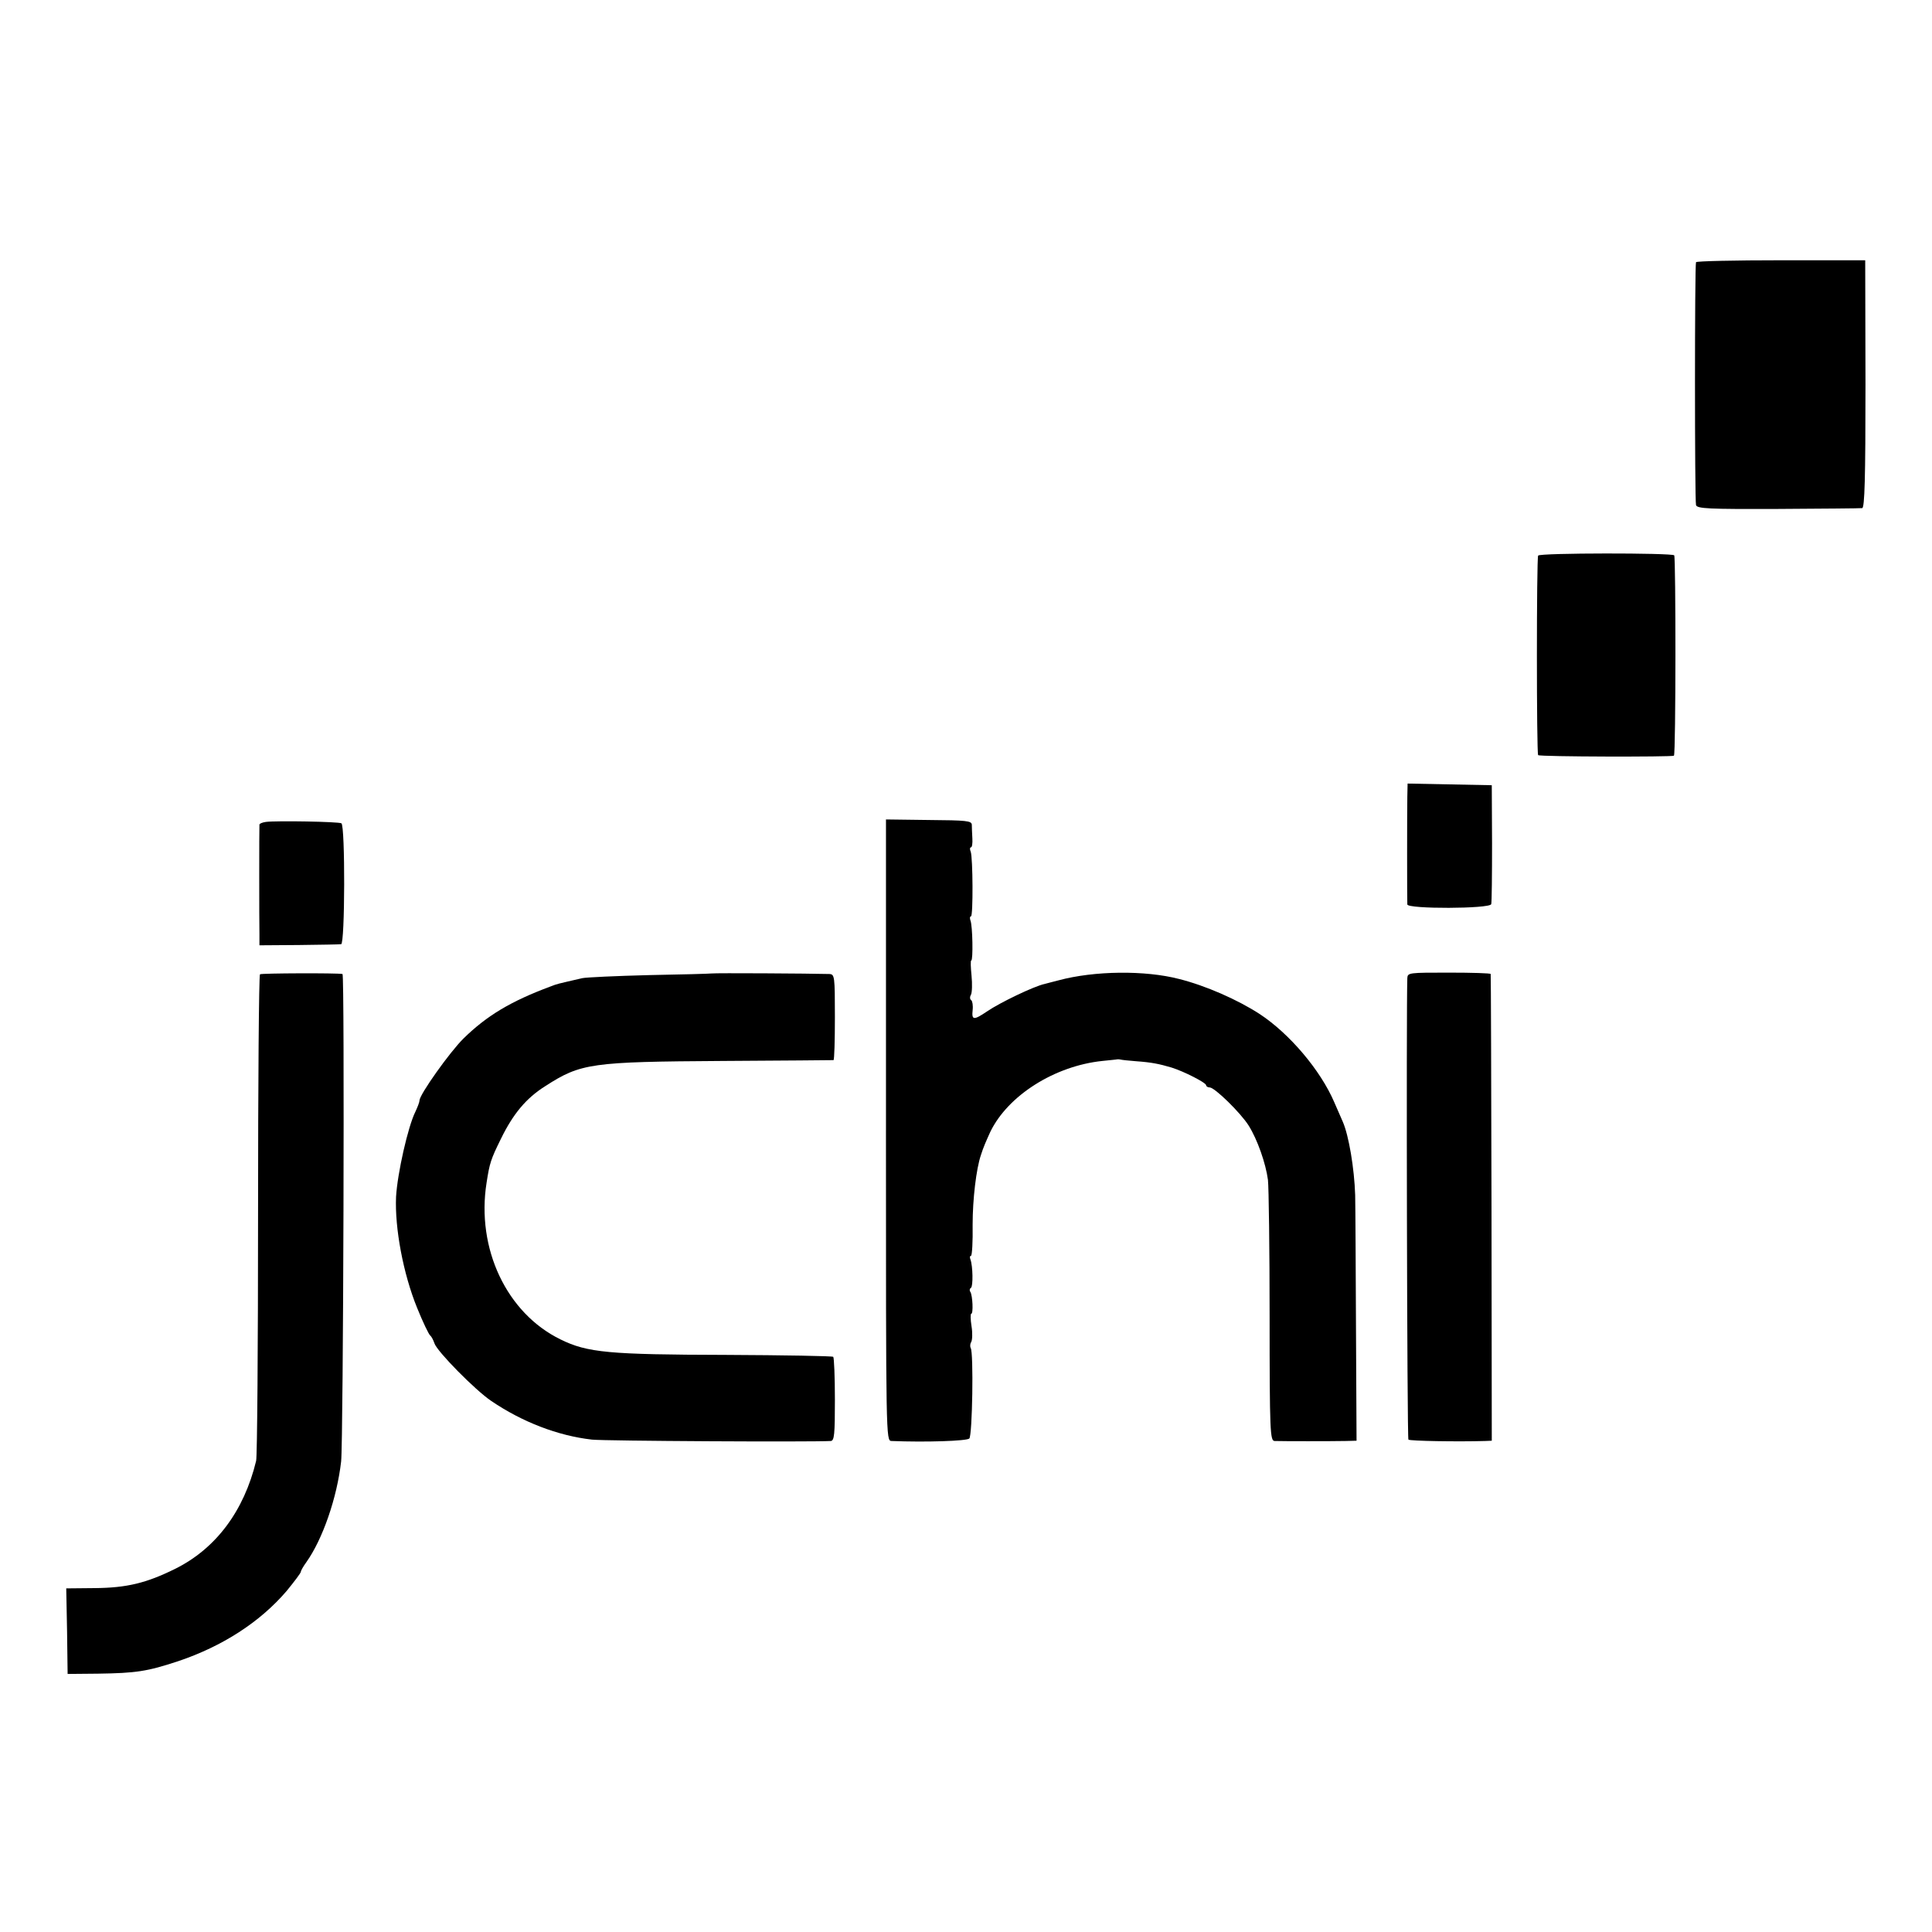
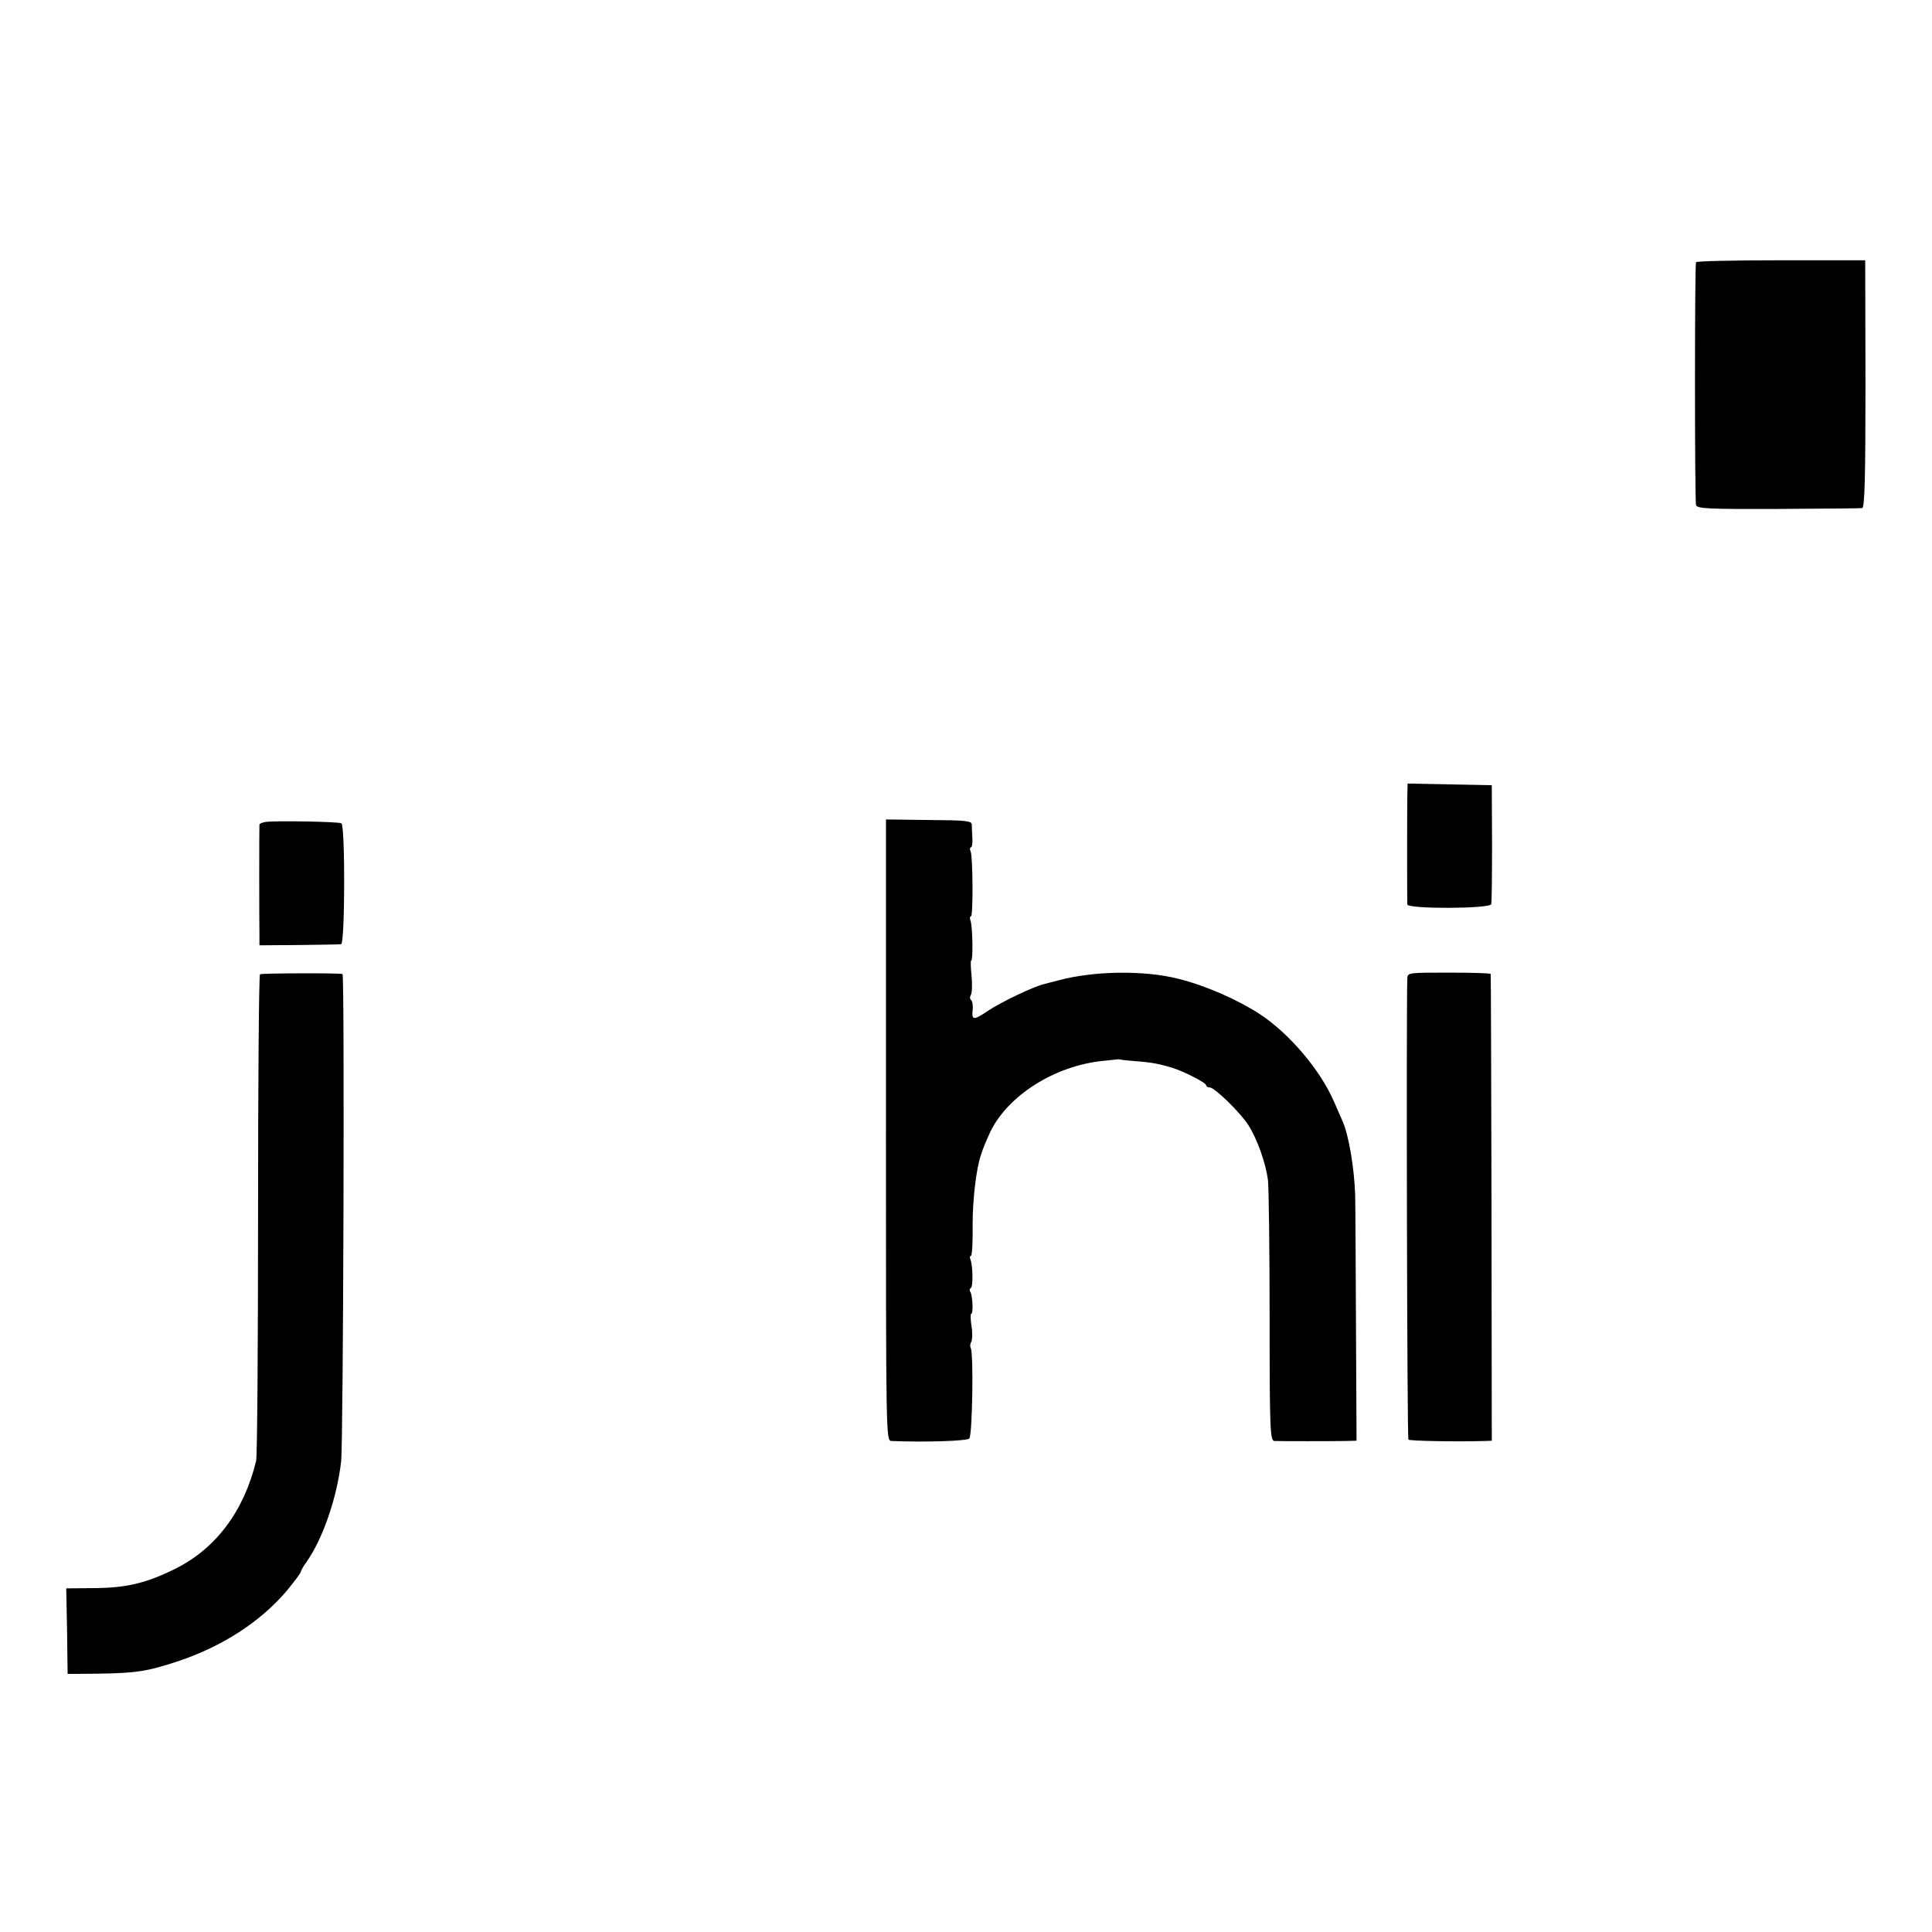
<svg xmlns="http://www.w3.org/2000/svg" version="1.0" width="700pt" height="700pt" viewBox="0 0 700 700" preserveAspectRatio="xMidYMid meet">
  <g transform="translate(0,700) scale(0.1,-0.1)" fill="#000000" stroke="none">
    <path d="M6145 6050 c-5 -9 -5 -861 0 -880 4 -13 45 -15 297 -14 161 1 298 2 305 3 9 1 12 108 12 449 l-1 449 -304 0 c-168 0 -307 -3 -309 -7z" />
-     <path d="M5573 4987 c-6 -10 -6 -717 0 -723 6 -6 487 -7 492 -2 7 7 7 719 1 726 -9 9 -487 9 -493 -1z" />
    <path d="M5099 4113 c-1 -52 -1 -370 0 -390 1 -17 298 -16 304 1 2 6 3 106 3 221 l-1 210 -153 3 -152 3 -1 -48z" />
    <path d="M963 4022 c-13 -2 -23 -6 -23 -10 -1 -11 -1 -353 0 -397 l0 -40 143 1 c78 1 147 2 153 3 14 1 15 429 1 438 -10 6 -236 10 -274 5z" />
    <path d="M3210 2905 c0 -1118 0 -1125 20 -1126 126 -5 273 0 282 9 11 11 16 311 5 328 -3 6 -2 16 2 22 4 7 5 33 1 57 -4 25 -4 45 -1 45 8 0 5 65 -3 79 -4 5 -3 12 2 15 8 5 7 79 -2 103 -3 7 -2 13 2 13 4 0 7 51 6 113 0 92 13 202 30 252 9 29 20 53 34 84 64 132 233 239 406 257 27 3 52 5 55 6 3 0 8 0 11 -1 3 -1 28 -4 56 -6 57 -4 85 -10 129 -23 45 -14 125 -55 125 -64 0 -4 6 -8 13 -8 18 0 112 -92 141 -138 32 -51 62 -137 70 -197 3 -27 6 -251 6 -497 0 -418 2 -448 18 -449 26 -1 211 -1 257 0 l40 1 -2 402 c-1 222 -2 441 -3 488 -3 96 -23 216 -45 266 -8 19 -22 51 -31 71 -50 116 -162 248 -270 319 -80 52 -196 103 -292 127 -123 32 -307 30 -437 -5 -22 -6 -44 -11 -50 -13 -38 -8 -161 -67 -208 -99 -49 -33 -57 -33 -53 4 2 17 -1 33 -5 36 -5 3 -6 12 -1 20 4 8 5 39 2 69 -3 30 -4 55 -1 55 7 0 5 126 -3 145 -3 8 -2 15 2 15 8 0 7 212 -1 234 -4 9 -3 16 1 16 4 0 6 15 5 32 -1 18 -2 40 -2 50 -1 14 -19 16 -156 17 l-155 2 0 -1126z" />
    <path d="M942 3470 c-4 -3 -7 -394 -7 -870 0 -476 -3 -878 -7 -893 -44 -182 -146 -318 -293 -391 -105 -52 -176 -69 -292 -70 l-103 -1 3 -155 2 -155 110 1 c138 2 178 8 290 45 161 54 297 142 393 254 28 34 52 66 52 70 0 4 9 20 20 35 59 83 111 233 126 365 8 74 13 1764 5 1766 -19 4 -294 3 -299 -1z" />
-     <path d="M2579 3473 c-8 -1 -111 -4 -229 -6 -118 -3 -226 -8 -240 -11 -95 -22 -89 -20 -115 -30 -145 -54 -231 -106 -315 -188 -50 -49 -160 -204 -160 -225 0 -6 -7 -24 -15 -41 -27 -54 -65 -223 -70 -308 -5 -114 26 -279 76 -402 21 -52 43 -98 48 -101 4 -3 11 -16 15 -28 9 -29 148 -170 206 -209 112 -76 241 -126 365 -140 46 -5 786 -9 865 -5 13 1 15 24 15 150 0 83 -3 152 -6 155 -3 3 -178 6 -390 7 -421 1 -501 8 -598 56 -195 95 -306 329 -268 568 11 71 15 84 52 159 44 90 91 147 161 191 129 83 165 88 644 91 217 1 397 3 400 3 3 1 5 71 5 156 0 148 -1 155 -20 156 -71 2 -414 4 -426 2z" />
+     <path d="M2579 3473 z" />
    <path d="M5099 3456 c-4 -106 -1 -1668 4 -1672 5 -5 178 -8 277 -5 l25 1 -1 843 c-1 463 -2 845 -3 848 0 3 -68 5 -151 5 -145 0 -150 0 -151 -20z" />
  </g>
</svg>